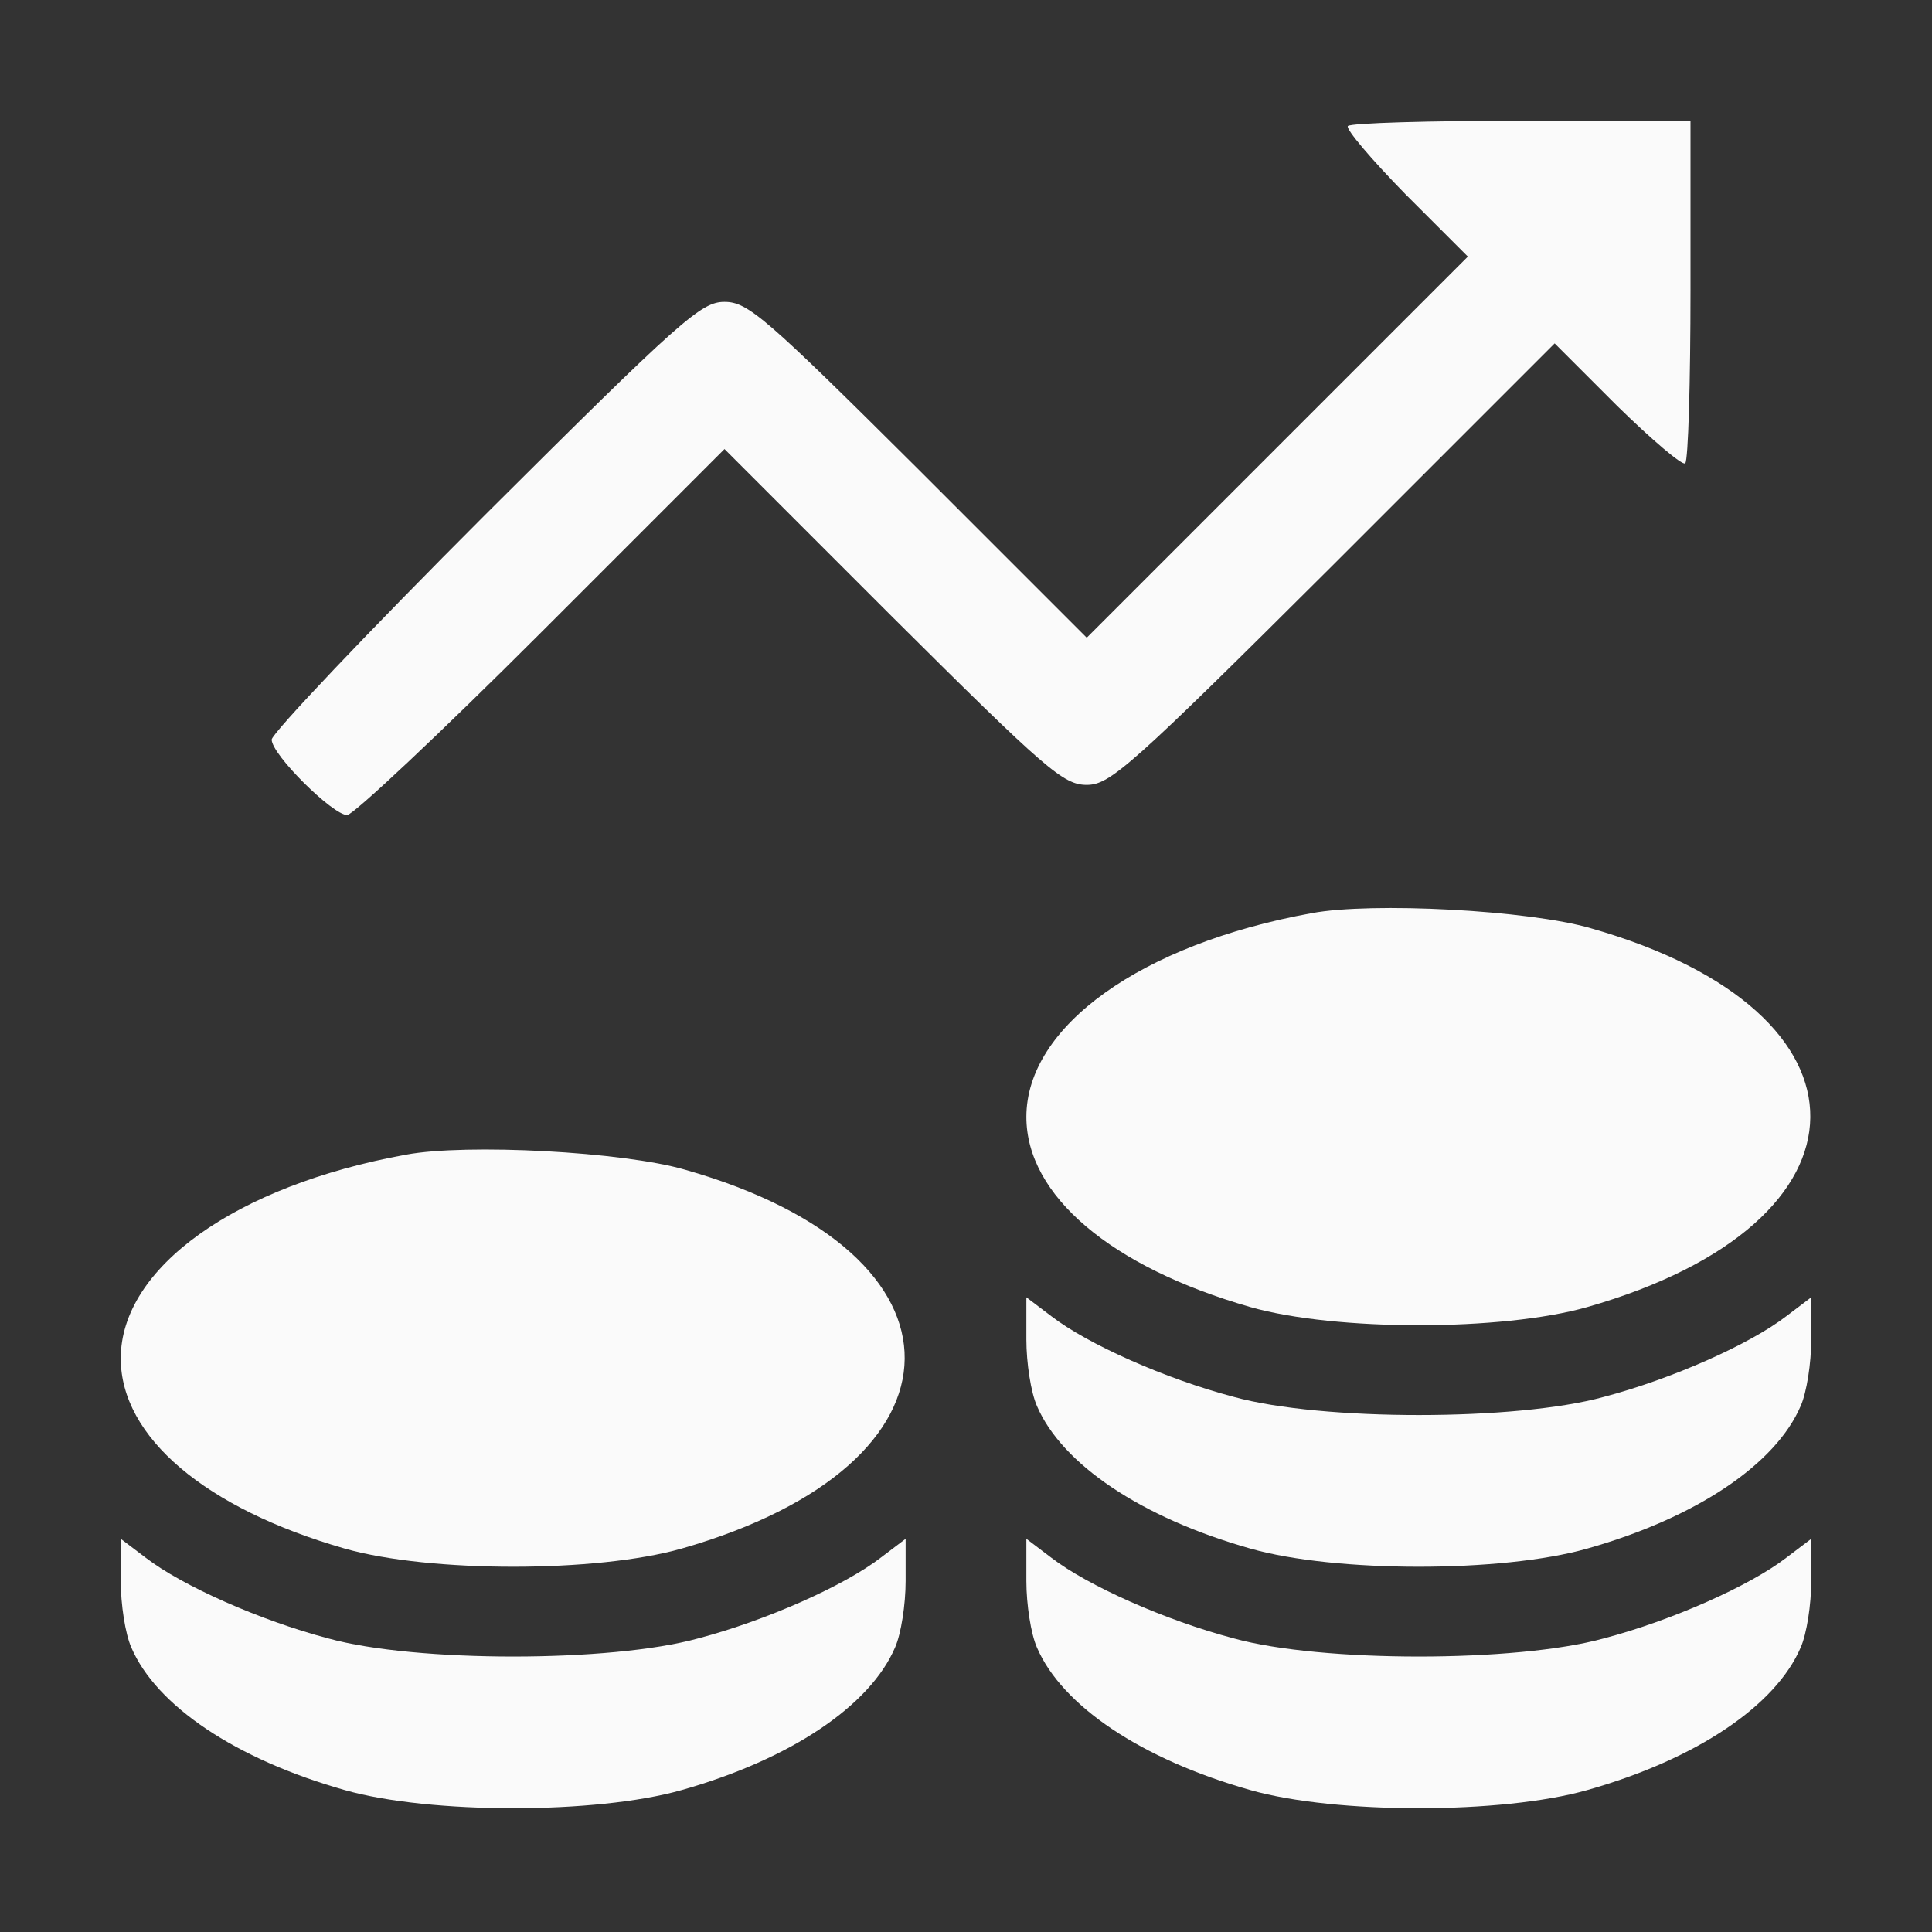
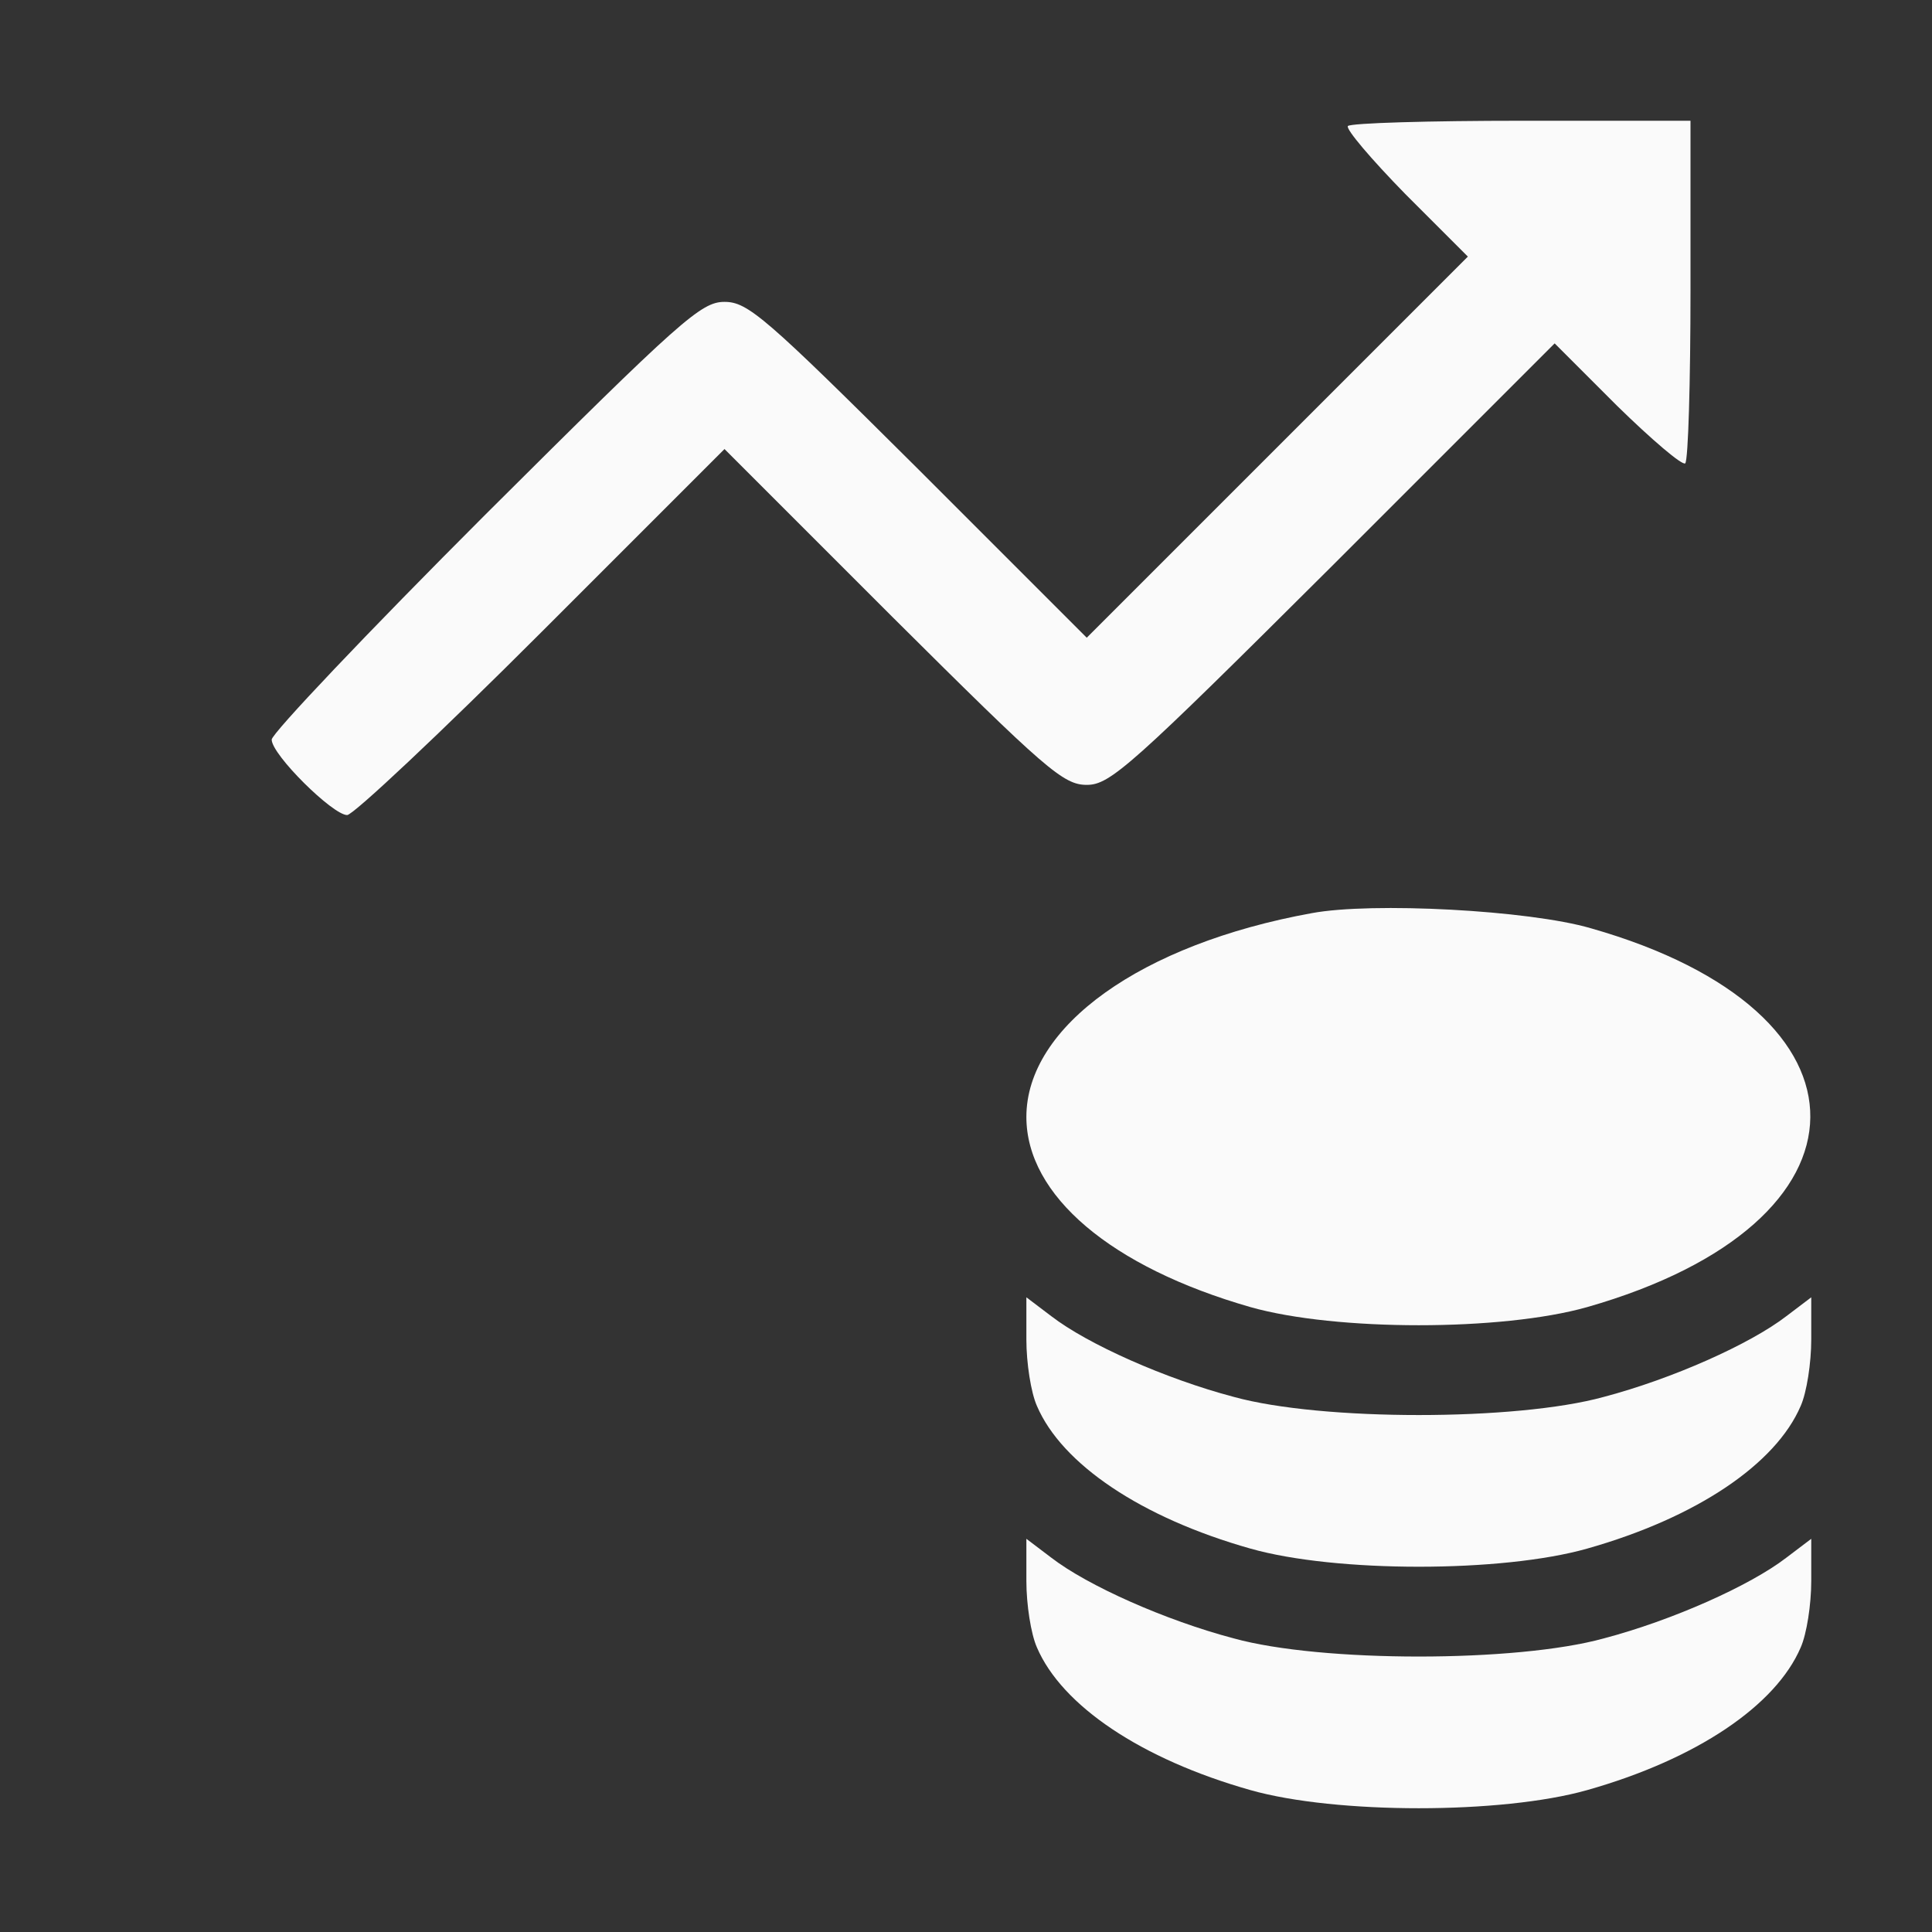
<svg xmlns="http://www.w3.org/2000/svg" version="1.0" width="256pt" height="256pt" viewBox="0 0 256 256" preserveAspectRatio="xMidYMid meet">
  <rect x="0" y="0" width="256" height="256" fill="#333333" stroke="none" />
  <g transform="translate(0,256) scale(0.1,-0.1)" fill="#fafafa" stroke="none">
    <path d="M1786 2393 c-3 -4 31 -44 76 -90 l83 -83 -252 -252 -253 -253 -223 223 c-203 202 -226 222 -257 222 -31 0 -57 -23 -317 -282 -156 -156 -283 -290 -283 -298 0 -20 81 -100 100 -100 8 0 124 109 257 242 l243 243 223 -223 c203 -202 226 -222 257 -222 31 0 58 24 327 292 l293 293 83 -83 c46 -45 86 -79 90 -76 4 4 7 108 7 231 l0 223 -223 0 c-123 0 -227 -3 -231 -7z" />
    <path d="M1738 1350 c-226 -41 -378 -150 -378 -270 0 -104 112 -199 297 -252 113 -32 333 -32 446 0 392 112 395 391 5 502 -82 24 -290 35 -370 20z" />
-     <path d="M538 1030 c-226 -41 -378 -150 -378 -270 0 -104 112 -199 297 -252 113 -32 333 -32 446 0 392 112 395 391 5 502 -82 24 -290 35 -370 20z" />
    <path d="M1360 785 c0 -31 6 -70 14 -88 33 -77 138 -148 283 -189 113 -32 333 -32 446 0 145 41 250 112 283 189 8 18 14 57 14 88 l0 56 -33 -25 c-48 -37 -151 -83 -242 -107 -116 -32 -374 -32 -490 0 -91 24 -194 70 -242 107 l-33 25 0 -56z" />
-     <path d="M160 465 c0 -31 6 -70 14 -88 33 -77 138 -148 283 -189 113 -32 333 -32 446 0 145 41 250 112 283 189 8 18 14 57 14 88 l0 56 -33 -25 c-48 -37 -151 -83 -242 -107 -116 -32 -374 -32 -490 0 -91 24 -194 70 -242 107 l-33 25 0 -56z" />
    <path d="M1360 465 c0 -31 6 -70 14 -88 33 -77 138 -148 283 -189 113 -32 333 -32 446 0 145 41 250 112 283 189 8 18 14 57 14 88 l0 56 -33 -25 c-48 -37 -151 -83 -242 -107 -116 -32 -374 -32 -490 0 -91 24 -194 70 -242 107 l-33 25 0 -56z" />
  </g>
</svg>